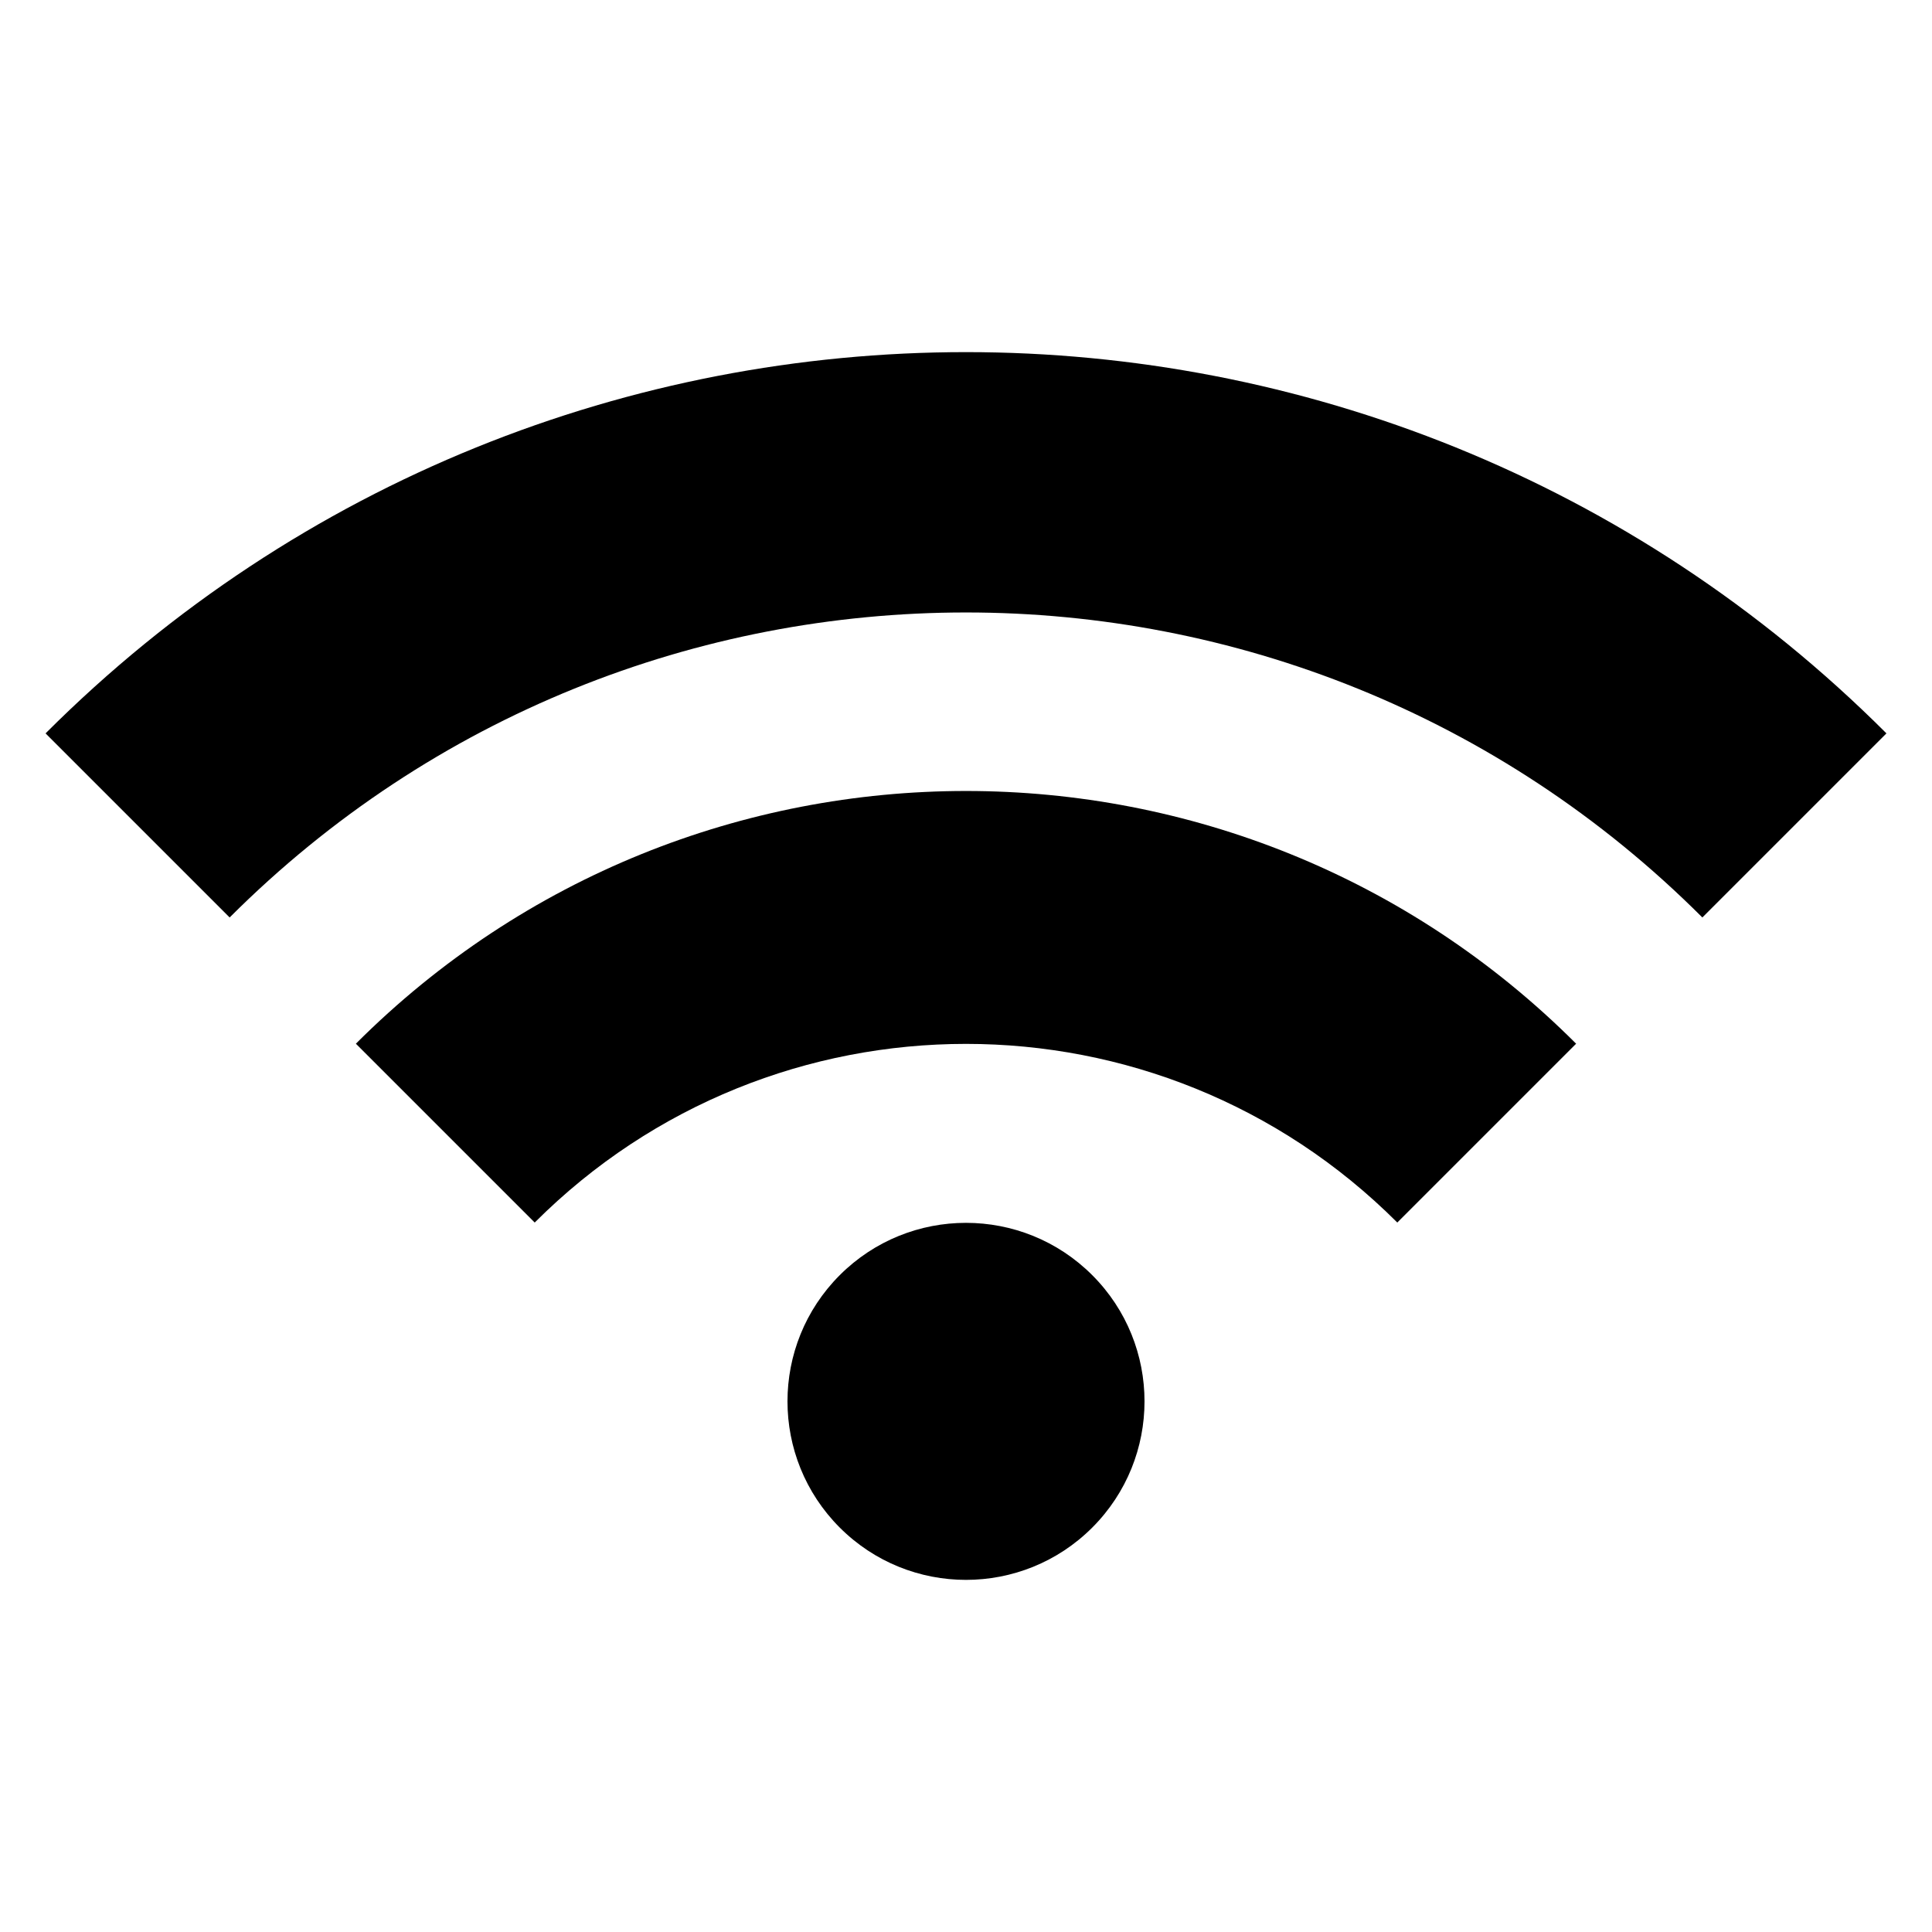
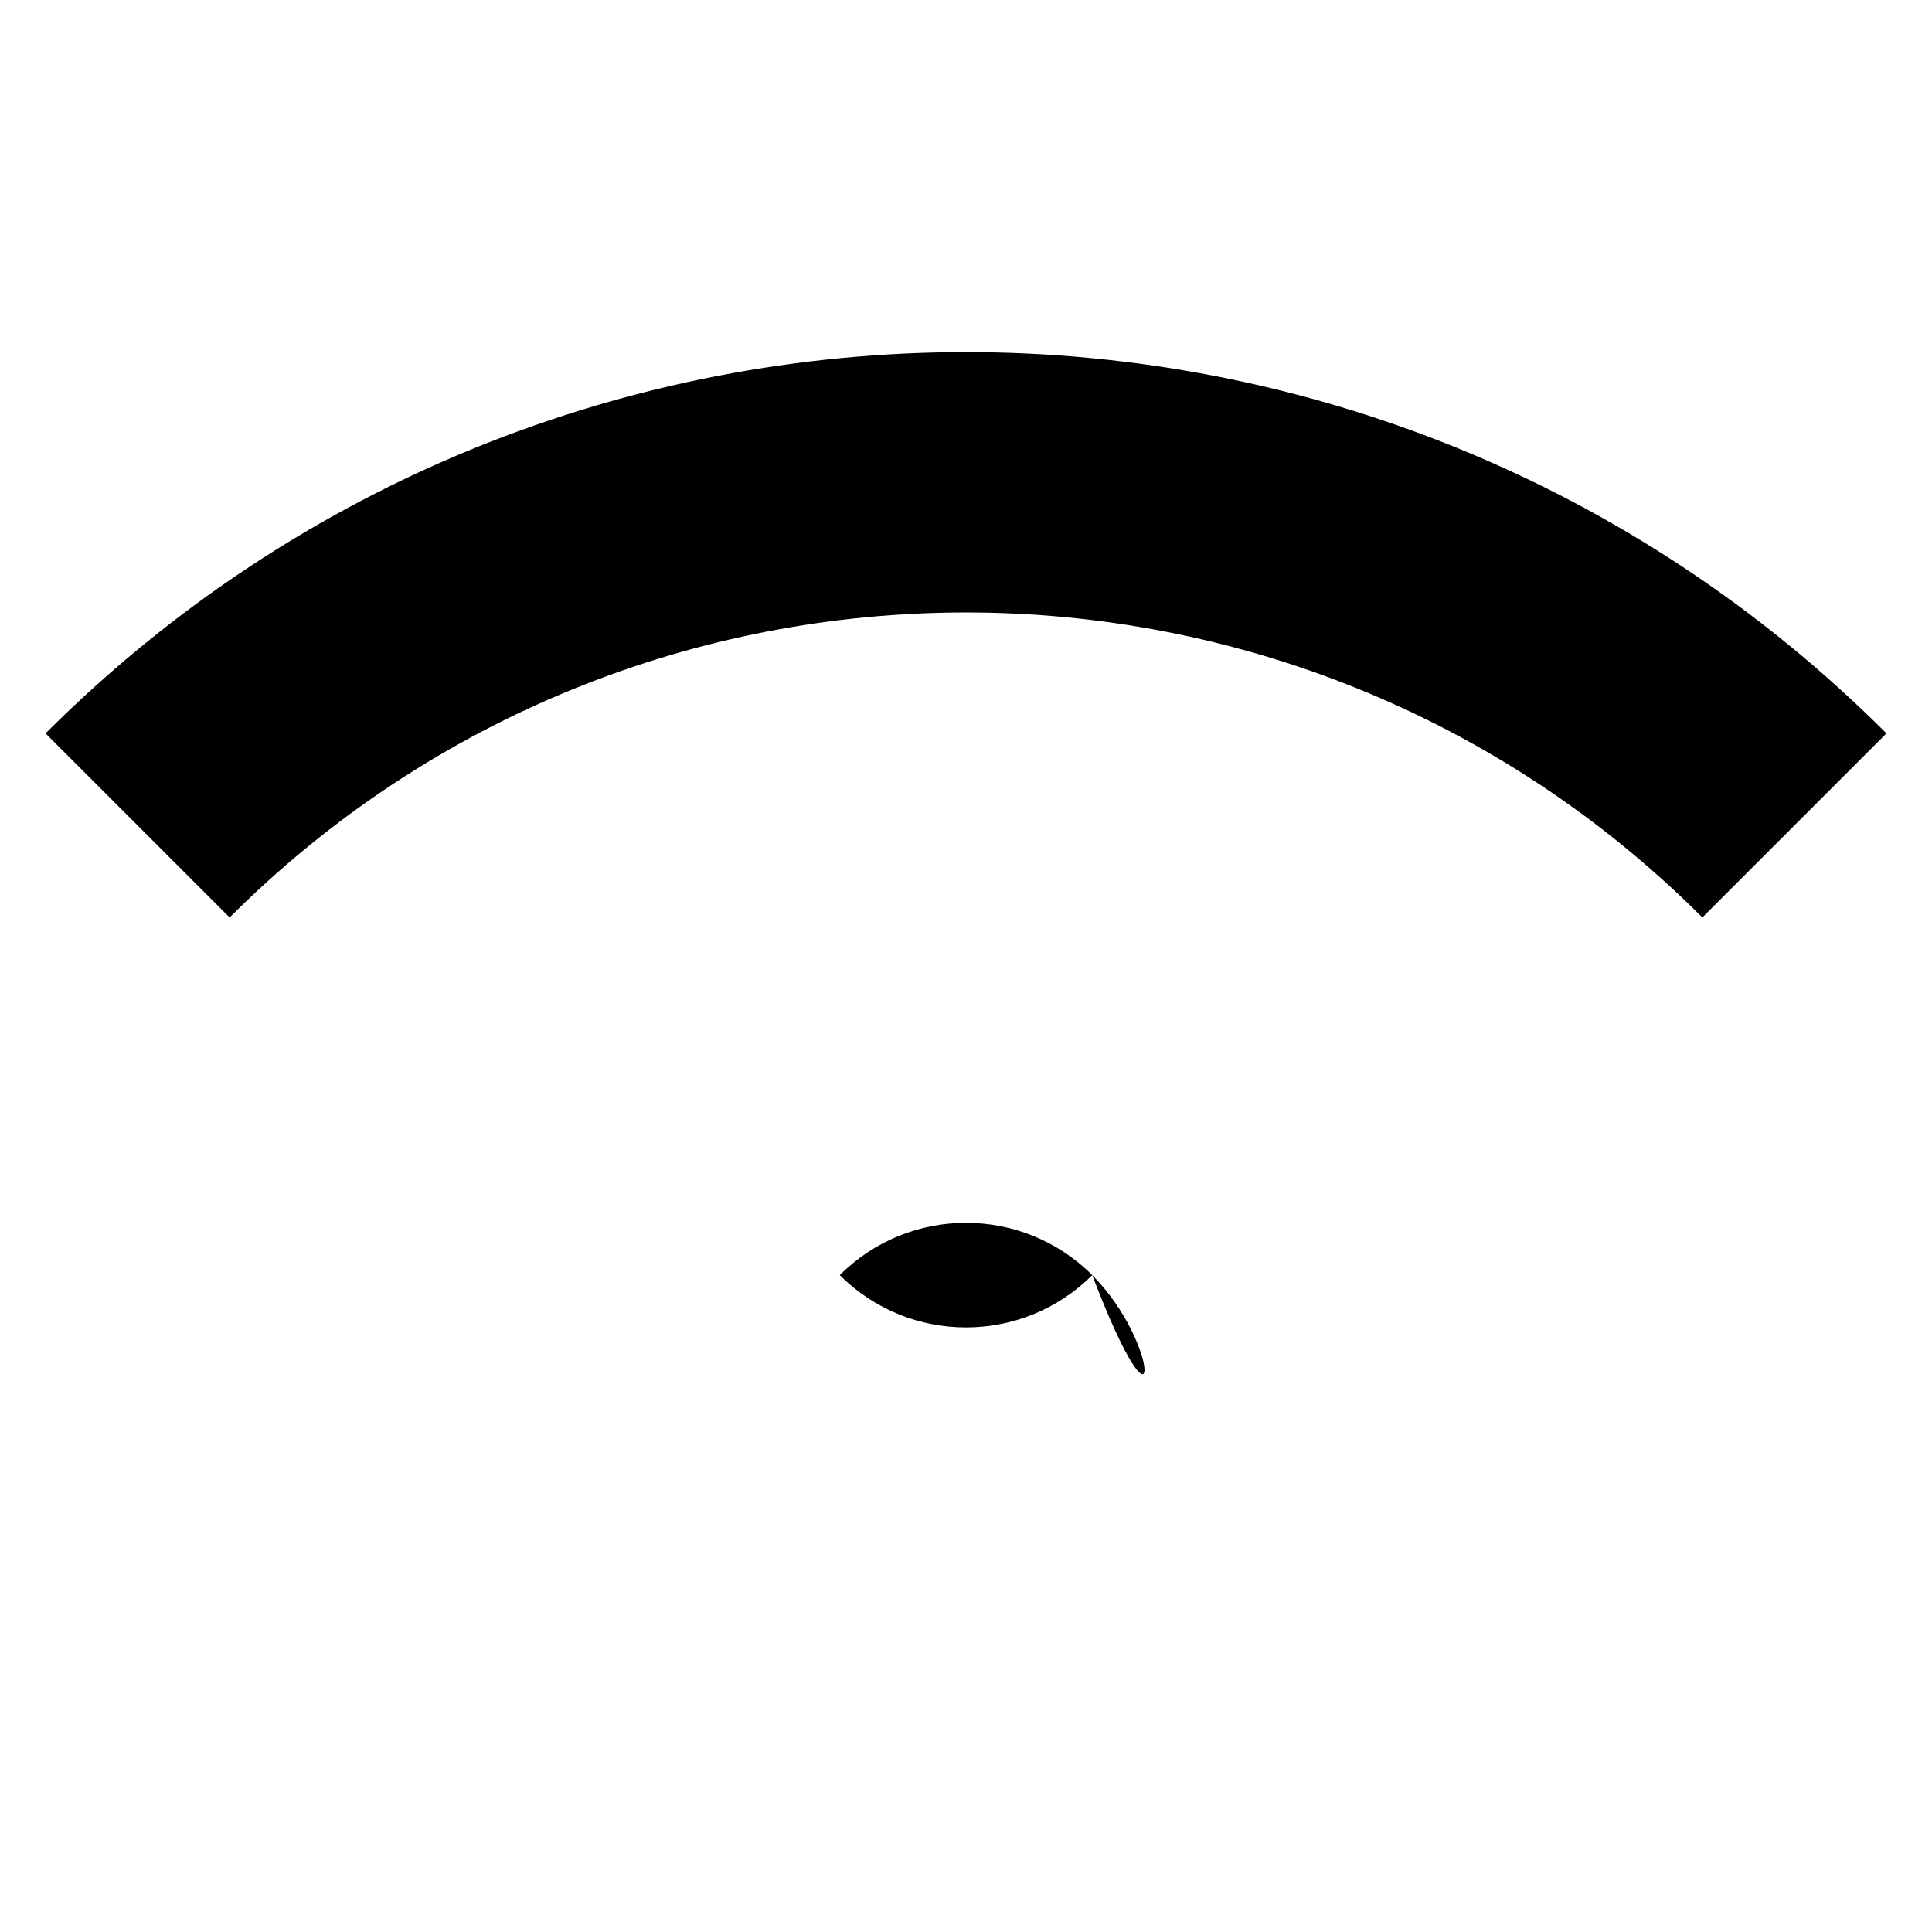
<svg xmlns="http://www.w3.org/2000/svg" version="1.1" x="0px" y="0px" viewBox="0 0 613 613" enable-background="new 0 0 613 613" xml:space="preserve" fill="currentColor">
-   <path d="M346.552,404.583c-22.12-22.12-57.984-22.12-80.104,0s-22.12,57.984,0,80.104c22.12,22.12,57.984,22.12,80.104,0 C368.672,462.566,368.672,426.703,346.552,404.583" />
-   <path d="M500.085,331.155l-56.74,56.74c-75.577-75.577-198.112-75.577-273.689,0l-56.74-56.74 C219.83,224.24,393.171,224.24,500.085,331.155L500.085,331.155z" />
+   <path d="M346.552,404.583c-22.12-22.12-57.984-22.12-80.104,0c22.12,22.12,57.984,22.12,80.104,0 C368.672,462.566,368.672,426.703,346.552,404.583" />
  <path d="M540.137,291.102c-129.034-129.034-338.24-129.034-467.274,0l-58.409-58.409c161.292-161.292,422.8-161.292,584.092,0 L540.137,291.102z" />
</svg>